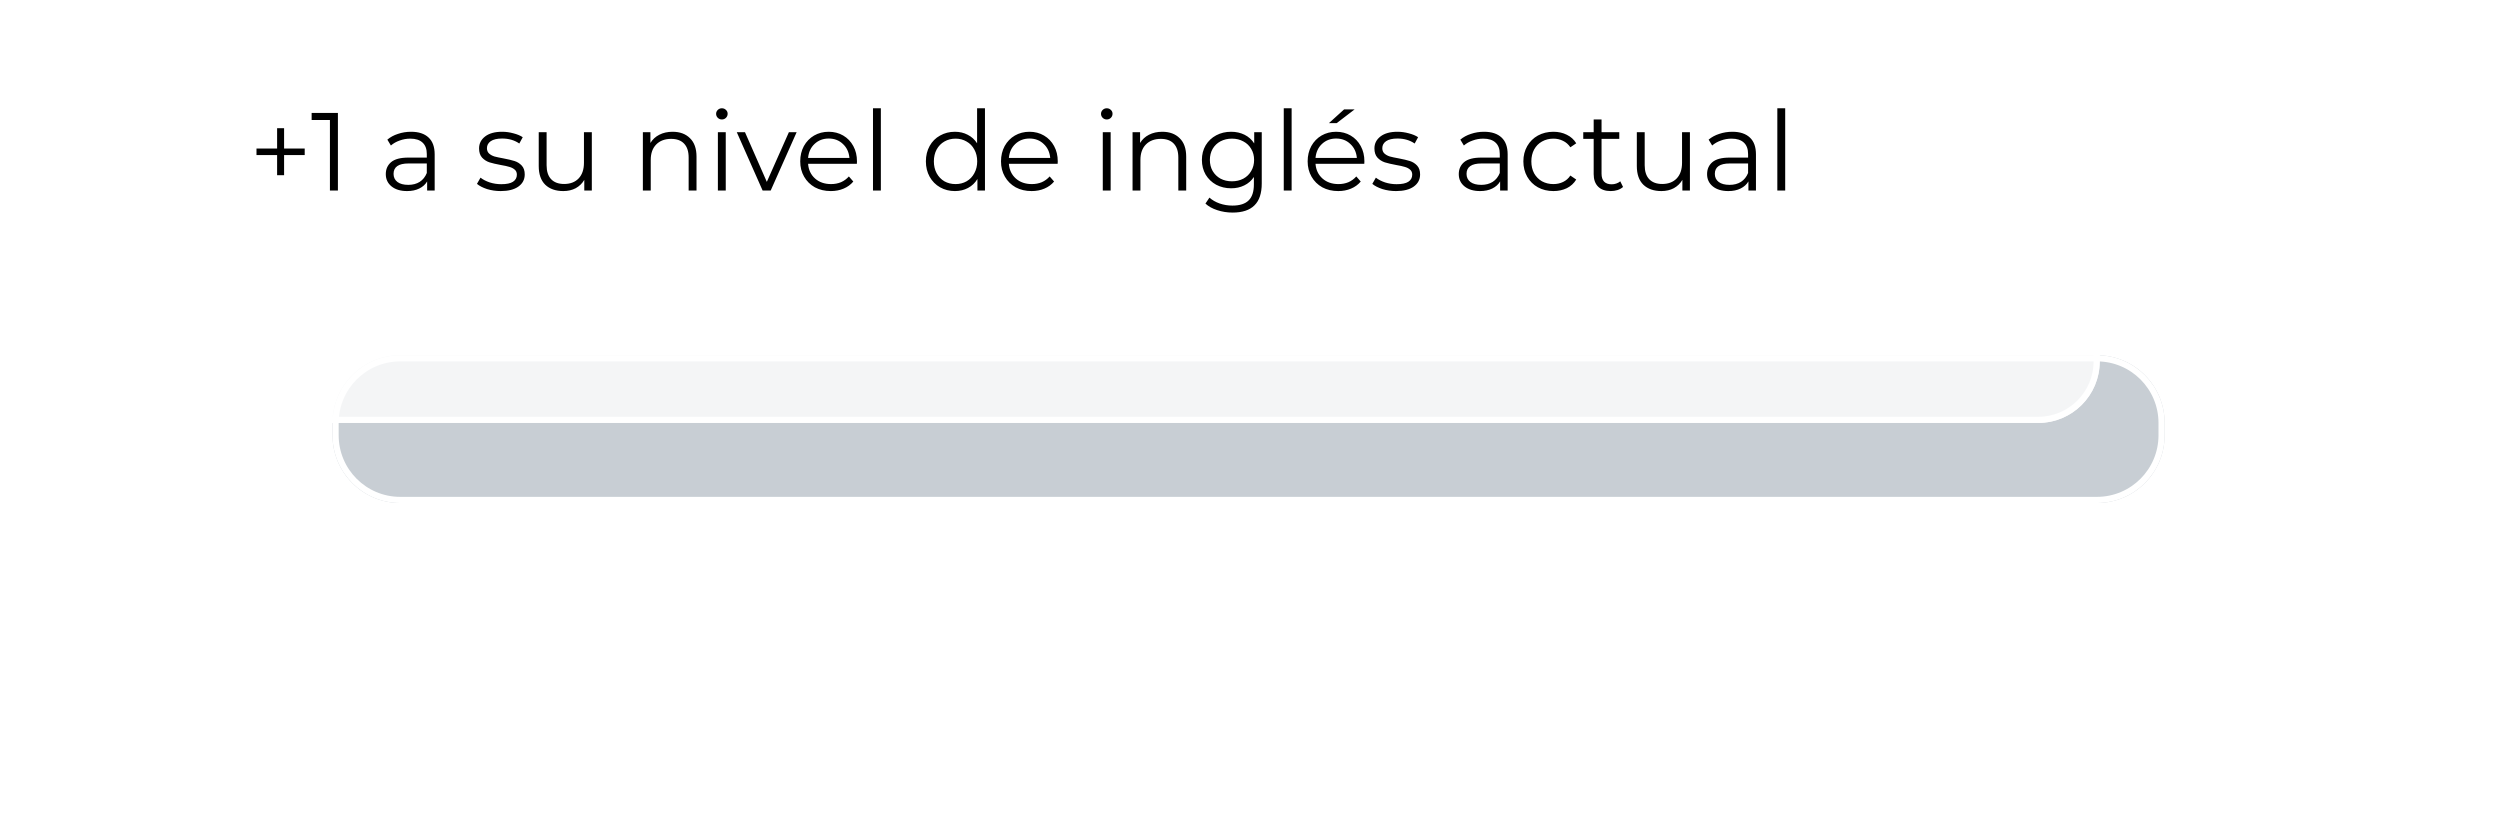
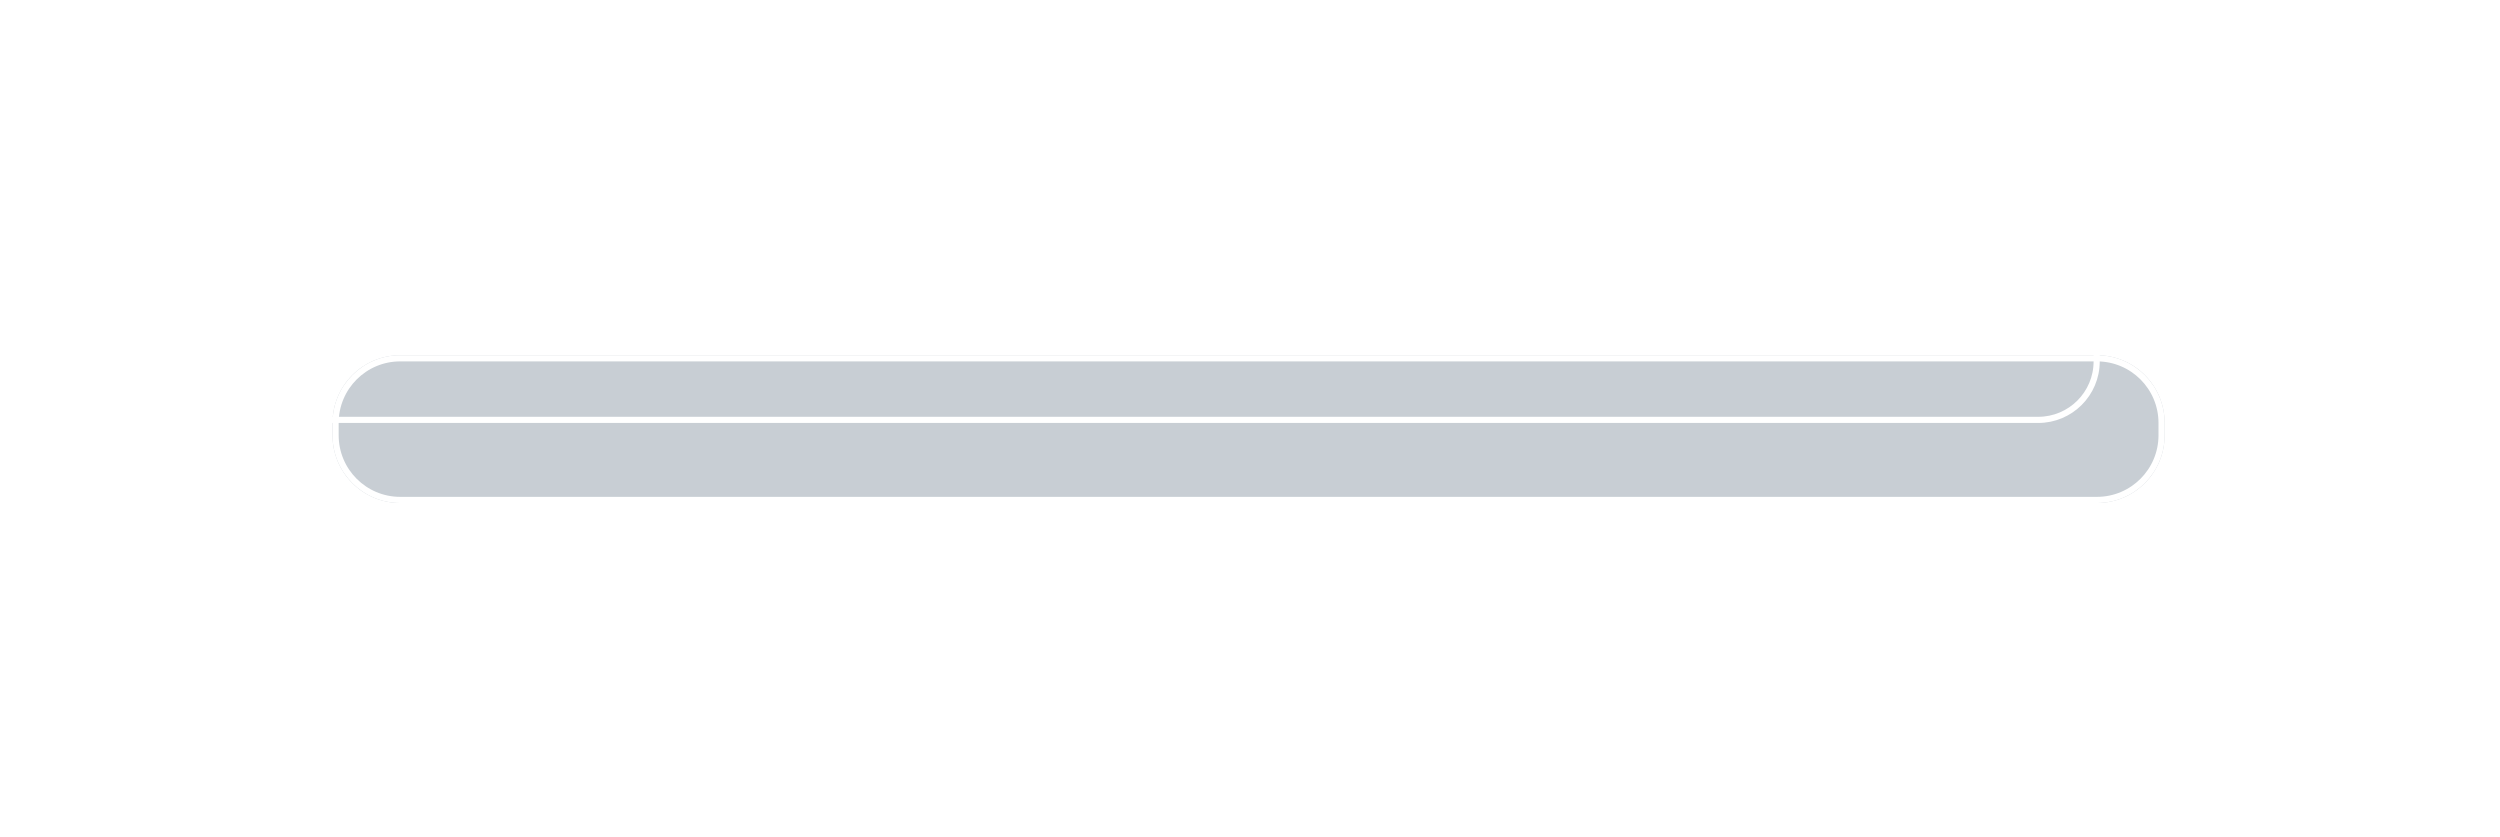
<svg xmlns="http://www.w3.org/2000/svg" width="406" height="136" viewBox="0 0 406 136" fill="none">
  <g opacity="0.29" filter="url(#filter0_f_206_177)">
    <path d="M54 68.689C54 62.614 58.925 57.69 65 57.69H340.539C346.614 57.69 351.539 62.614 351.539 68.689V70.689C351.539 76.765 346.614 81.689 340.539 81.689H65C58.925 81.689 54 76.765 54 70.689V68.689Z" fill="#40566A" />
    <path d="M65 58.19H340.539C346.338 58.19 351.039 62.891 351.039 68.689V70.689C351.039 76.488 346.338 81.189 340.539 81.189H65C59.201 81.189 54.5 76.488 54.5 70.689V68.689C54.5 62.891 59.201 58.19 65 58.19Z" stroke="white" />
  </g>
  <g filter="url(#filter1_b_206_177)">
-     <path d="M14 10.69C14 5.167 18.477 0.689 24 0.689H331C336.523 0.689 341 5.167 341 10.69V58.69C341 64.212 336.523 68.689 331 68.689H24C18.477 68.689 14 64.212 14 58.69V10.69Z" fill="white" fill-opacity="0.8" />
    <path d="M24 1.189H331C336.247 1.189 340.5 5.443 340.5 10.69V58.69C340.5 63.936 336.247 68.189 331 68.189H24C18.753 68.189 14.5 63.936 14.5 58.69V10.69C14.5 5.443 18.753 1.189 24 1.189Z" stroke="white" />
  </g>
-   <path d="M49.484 25.18H46.136V28.456H45.002V25.18H41.654V24.117H45.002V20.823H46.136V24.117H49.484V25.18ZM54.876 18.34V30.939H53.58V19.491H50.61V18.34H54.876ZM66.757 21.399C67.993 21.399 68.941 21.712 69.601 22.335C70.261 22.948 70.591 23.86 70.591 25.072V30.939H69.367V29.463C69.079 29.956 68.653 30.34 68.089 30.616C67.537 30.892 66.877 31.029 66.109 31.029C65.053 31.029 64.213 30.777 63.589 30.273C62.965 29.77 62.653 29.104 62.653 28.276C62.653 27.471 62.941 26.823 63.517 26.331C64.105 25.84 65.035 25.593 66.307 25.593H69.313V25.017C69.313 24.201 69.085 23.584 68.629 23.163C68.173 22.732 67.507 22.515 66.631 22.515C66.031 22.515 65.455 22.617 64.903 22.822C64.351 23.014 63.877 23.284 63.481 23.631L62.905 22.677C63.385 22.27 63.961 21.957 64.633 21.741C65.305 21.514 66.013 21.399 66.757 21.399ZM66.307 30.021C67.027 30.021 67.645 29.86 68.161 29.535C68.677 29.2 69.061 28.72 69.313 28.096V26.547H66.343C64.723 26.547 63.913 27.111 63.913 28.239C63.913 28.791 64.123 29.23 64.543 29.553C64.963 29.866 65.551 30.021 66.307 30.021ZM81.311 31.029C80.543 31.029 79.805 30.922 79.097 30.706C78.401 30.477 77.855 30.195 77.459 29.86L78.035 28.852C78.431 29.163 78.929 29.422 79.529 29.625C80.129 29.817 80.753 29.913 81.401 29.913C82.265 29.913 82.901 29.782 83.309 29.517C83.729 29.241 83.939 28.858 83.939 28.366C83.939 28.017 83.825 27.747 83.597 27.555C83.369 27.352 83.081 27.201 82.733 27.105C82.385 26.997 81.923 26.895 81.347 26.799C80.579 26.655 79.961 26.512 79.493 26.367C79.025 26.212 78.623 25.953 78.287 25.593C77.963 25.233 77.801 24.735 77.801 24.099C77.801 23.308 78.131 22.66 78.791 22.155C79.451 21.651 80.369 21.399 81.545 21.399C82.157 21.399 82.769 21.483 83.381 21.651C83.993 21.808 84.497 22.017 84.893 22.282L84.335 23.308C83.555 22.767 82.625 22.497 81.545 22.497C80.729 22.497 80.111 22.642 79.691 22.93C79.283 23.218 79.079 23.596 79.079 24.064C79.079 24.424 79.193 24.712 79.421 24.927C79.661 25.143 79.955 25.305 80.303 25.413C80.651 25.509 81.131 25.611 81.743 25.72C82.499 25.863 83.105 26.008 83.561 26.151C84.017 26.296 84.407 26.541 84.731 26.89C85.055 27.238 85.217 27.718 85.217 28.329C85.217 29.157 84.869 29.817 84.173 30.309C83.489 30.79 82.535 31.029 81.311 31.029ZM96.112 21.471V30.939H94.888V29.212C94.552 29.788 94.09 30.238 93.502 30.561C92.914 30.873 92.242 31.029 91.486 31.029C90.25 31.029 89.272 30.688 88.552 30.003C87.844 29.308 87.49 28.294 87.49 26.962V21.471H88.768V26.835C88.768 27.831 89.014 28.587 89.506 29.104C89.998 29.619 90.7 29.878 91.612 29.878C92.608 29.878 93.394 29.578 93.97 28.977C94.546 28.366 94.834 27.52 94.834 26.439V21.471H96.112ZM109.226 21.399C110.414 21.399 111.356 21.747 112.052 22.444C112.76 23.128 113.114 24.13 113.114 25.45V30.939H111.836V25.576C111.836 24.591 111.59 23.841 111.098 23.326C110.606 22.809 109.904 22.552 108.992 22.552C107.972 22.552 107.162 22.858 106.562 23.47C105.974 24.07 105.68 24.904 105.68 25.971V30.939H104.402V21.471H105.626V23.218C105.974 22.642 106.454 22.198 107.066 21.886C107.69 21.561 108.41 21.399 109.226 21.399ZM116.584 21.471H117.862V30.939H116.584V21.471ZM117.232 19.401C116.968 19.401 116.746 19.311 116.566 19.131C116.386 18.951 116.296 18.735 116.296 18.483C116.296 18.244 116.386 18.034 116.566 17.854C116.746 17.674 116.968 17.584 117.232 17.584C117.496 17.584 117.718 17.674 117.898 17.854C118.078 18.021 118.168 18.226 118.168 18.465C118.168 18.73 118.078 18.951 117.898 19.131C117.718 19.311 117.496 19.401 117.232 19.401ZM129.374 21.471L125.162 30.939H123.848L119.654 21.471H120.986L124.532 29.535L128.114 21.471H129.374ZM139.154 26.602H131.234C131.306 27.585 131.684 28.384 132.368 28.995C133.052 29.596 133.916 29.895 134.96 29.895C135.548 29.895 136.088 29.794 136.58 29.59C137.072 29.373 137.498 29.061 137.858 28.654L138.578 29.482C138.158 29.985 137.63 30.369 136.994 30.634C136.37 30.898 135.68 31.029 134.924 31.029C133.952 31.029 133.088 30.826 132.332 30.418C131.588 29.997 131.006 29.422 130.586 28.689C130.166 27.957 129.956 27.13 129.956 26.206C129.956 25.282 130.154 24.453 130.55 23.721C130.958 22.989 131.51 22.419 132.206 22.012C132.914 21.604 133.706 21.399 134.582 21.399C135.458 21.399 136.244 21.604 136.94 22.012C137.636 22.419 138.182 22.989 138.578 23.721C138.974 24.442 139.172 25.27 139.172 26.206L139.154 26.602ZM134.582 22.497C133.67 22.497 132.902 22.791 132.278 23.38C131.666 23.956 131.318 24.712 131.234 25.648H137.948C137.864 24.712 137.51 23.956 136.886 23.38C136.274 22.791 135.506 22.497 134.582 22.497ZM141.773 17.584H143.051V30.939H141.773V17.584ZM159.958 17.584V30.939H158.734V29.067C158.35 29.703 157.84 30.189 157.204 30.526C156.58 30.861 155.872 31.029 155.08 31.029C154.192 31.029 153.388 30.826 152.668 30.418C151.948 30.009 151.384 29.439 150.976 28.707C150.568 27.976 150.364 27.142 150.364 26.206C150.364 25.27 150.568 24.436 150.976 23.703C151.384 22.971 151.948 22.407 152.668 22.012C153.388 21.604 154.192 21.399 155.08 21.399C155.848 21.399 156.538 21.561 157.15 21.886C157.774 22.198 158.284 22.66 158.68 23.271V17.584H159.958ZM155.188 29.895C155.848 29.895 156.442 29.745 156.97 29.445C157.51 29.134 157.93 28.695 158.23 28.131C158.542 27.567 158.698 26.925 158.698 26.206C158.698 25.485 158.542 24.843 158.23 24.279C157.93 23.715 157.51 23.284 156.97 22.983C156.442 22.672 155.848 22.515 155.188 22.515C154.516 22.515 153.91 22.672 153.37 22.983C152.842 23.284 152.422 23.715 152.11 24.279C151.81 24.843 151.66 25.485 151.66 26.206C151.66 26.925 151.81 27.567 152.11 28.131C152.422 28.695 152.842 29.134 153.37 29.445C153.91 29.745 154.516 29.895 155.188 29.895ZM171.761 26.602H163.841C163.913 27.585 164.291 28.384 164.975 28.995C165.659 29.596 166.523 29.895 167.567 29.895C168.155 29.895 168.695 29.794 169.187 29.59C169.679 29.373 170.105 29.061 170.465 28.654L171.185 29.482C170.765 29.985 170.237 30.369 169.601 30.634C168.977 30.898 168.287 31.029 167.531 31.029C166.559 31.029 165.695 30.826 164.939 30.418C164.195 29.997 163.613 29.422 163.193 28.689C162.773 27.957 162.563 27.13 162.563 26.206C162.563 25.282 162.761 24.453 163.157 23.721C163.565 22.989 164.117 22.419 164.813 22.012C165.521 21.604 166.313 21.399 167.189 21.399C168.065 21.399 168.851 21.604 169.547 22.012C170.243 22.419 170.789 22.989 171.185 23.721C171.581 24.442 171.779 25.27 171.779 26.206L171.761 26.602ZM167.189 22.497C166.277 22.497 165.509 22.791 164.885 23.38C164.273 23.956 163.925 24.712 163.841 25.648H170.555C170.471 24.712 170.117 23.956 169.493 23.38C168.881 22.791 168.113 22.497 167.189 22.497ZM179.092 21.471H180.37V30.939H179.092V21.471ZM179.74 19.401C179.476 19.401 179.254 19.311 179.074 19.131C178.894 18.951 178.804 18.735 178.804 18.483C178.804 18.244 178.894 18.034 179.074 17.854C179.254 17.674 179.476 17.584 179.74 17.584C180.004 17.584 180.226 17.674 180.406 17.854C180.586 18.021 180.676 18.226 180.676 18.465C180.676 18.73 180.586 18.951 180.406 19.131C180.226 19.311 180.004 19.401 179.74 19.401ZM188.75 21.399C189.938 21.399 190.88 21.747 191.576 22.444C192.284 23.128 192.638 24.13 192.638 25.45V30.939H191.36V25.576C191.36 24.591 191.114 23.841 190.622 23.326C190.13 22.809 189.428 22.552 188.516 22.552C187.496 22.552 186.686 22.858 186.086 23.47C185.498 24.07 185.204 24.904 185.204 25.971V30.939H183.926V21.471H185.15V23.218C185.498 22.642 185.978 22.198 186.59 21.886C187.214 21.561 187.934 21.399 188.75 21.399ZM204.908 21.471V29.788C204.908 31.395 204.512 32.584 203.72 33.352C202.94 34.132 201.758 34.522 200.174 34.522C199.298 34.522 198.464 34.389 197.672 34.126C196.892 33.873 196.256 33.52 195.764 33.063L196.412 32.092C196.868 32.499 197.42 32.818 198.068 33.045C198.728 33.273 199.418 33.388 200.138 33.388C201.338 33.388 202.22 33.105 202.784 32.541C203.348 31.989 203.63 31.125 203.63 29.95V28.744C203.234 29.343 202.712 29.799 202.064 30.111C201.428 30.424 200.72 30.579 199.94 30.579C199.052 30.579 198.242 30.387 197.51 30.003C196.79 29.608 196.22 29.061 195.8 28.366C195.392 27.657 195.188 26.86 195.188 25.971C195.188 25.084 195.392 24.291 195.8 23.596C196.22 22.899 196.79 22.36 197.51 21.976C198.23 21.591 199.04 21.399 199.94 21.399C200.744 21.399 201.47 21.561 202.118 21.886C202.766 22.209 203.288 22.677 203.684 23.29V21.471H204.908ZM200.066 29.445C200.75 29.445 201.368 29.302 201.92 29.014C202.472 28.713 202.898 28.299 203.198 27.771C203.51 27.244 203.666 26.643 203.666 25.971C203.666 25.299 203.51 24.706 203.198 24.189C202.898 23.662 202.472 23.253 201.92 22.965C201.38 22.666 200.762 22.515 200.066 22.515C199.382 22.515 198.764 22.66 198.212 22.948C197.672 23.235 197.246 23.643 196.934 24.172C196.634 24.7 196.484 25.299 196.484 25.971C196.484 26.643 196.634 27.244 196.934 27.771C197.246 28.299 197.672 28.713 198.212 29.014C198.764 29.302 199.382 29.445 200.066 29.445ZM208.482 17.584H209.76V30.939H208.482V17.584ZM221.56 26.602H213.64C213.712 27.585 214.09 28.384 214.774 28.995C215.458 29.596 216.322 29.895 217.366 29.895C217.954 29.895 218.494 29.794 218.986 29.59C219.478 29.373 219.904 29.061 220.264 28.654L220.984 29.482C220.564 29.985 220.036 30.369 219.4 30.634C218.776 30.898 218.086 31.029 217.33 31.029C216.358 31.029 215.494 30.826 214.738 30.418C213.994 29.997 213.412 29.422 212.992 28.689C212.572 27.957 212.362 27.13 212.362 26.206C212.362 25.282 212.56 24.453 212.956 23.721C213.364 22.989 213.916 22.419 214.612 22.012C215.32 21.604 216.112 21.399 216.988 21.399C217.864 21.399 218.65 21.604 219.346 22.012C220.042 22.419 220.588 22.989 220.984 23.721C221.38 24.442 221.578 25.27 221.578 26.206L221.56 26.602ZM216.988 22.497C216.076 22.497 215.308 22.791 214.684 23.38C214.072 23.956 213.724 24.712 213.64 25.648H220.354C220.27 24.712 219.916 23.956 219.292 23.38C218.68 22.791 217.912 22.497 216.988 22.497ZM218.284 17.764H219.994L217.078 19.995H215.818L218.284 17.764ZM226.717 31.029C225.949 31.029 225.211 30.922 224.503 30.706C223.807 30.477 223.261 30.195 222.865 29.86L223.441 28.852C223.837 29.163 224.335 29.422 224.935 29.625C225.535 29.817 226.159 29.913 226.807 29.913C227.671 29.913 228.307 29.782 228.715 29.517C229.135 29.241 229.345 28.858 229.345 28.366C229.345 28.017 229.231 27.747 229.003 27.555C228.775 27.352 228.487 27.201 228.139 27.105C227.791 26.997 227.329 26.895 226.753 26.799C225.985 26.655 225.367 26.512 224.899 26.367C224.431 26.212 224.029 25.953 223.693 25.593C223.369 25.233 223.207 24.735 223.207 24.099C223.207 23.308 223.537 22.66 224.197 22.155C224.857 21.651 225.775 21.399 226.951 21.399C227.563 21.399 228.175 21.483 228.787 21.651C229.399 21.808 229.903 22.017 230.299 22.282L229.741 23.308C228.961 22.767 228.031 22.497 226.951 22.497C226.135 22.497 225.517 22.642 225.097 22.93C224.689 23.218 224.485 23.596 224.485 24.064C224.485 24.424 224.599 24.712 224.827 24.927C225.067 25.143 225.361 25.305 225.709 25.413C226.057 25.509 226.537 25.611 227.149 25.72C227.905 25.863 228.511 26.008 228.967 26.151C229.423 26.296 229.813 26.541 230.137 26.89C230.461 27.238 230.623 27.718 230.623 28.329C230.623 29.157 230.275 29.817 229.579 30.309C228.895 30.79 227.941 31.029 226.717 31.029ZM241.009 21.399C242.245 21.399 243.193 21.712 243.853 22.335C244.513 22.948 244.843 23.86 244.843 25.072V30.939H243.619V29.463C243.331 29.956 242.905 30.34 242.341 30.616C241.789 30.892 241.129 31.029 240.361 31.029C239.305 31.029 238.465 30.777 237.841 30.273C237.217 29.77 236.905 29.104 236.905 28.276C236.905 27.471 237.193 26.823 237.769 26.331C238.357 25.84 239.287 25.593 240.559 25.593H243.565V25.017C243.565 24.201 243.337 23.584 242.881 23.163C242.425 22.732 241.759 22.515 240.883 22.515C240.283 22.515 239.707 22.617 239.155 22.822C238.603 23.014 238.129 23.284 237.733 23.631L237.157 22.677C237.637 22.27 238.213 21.957 238.885 21.741C239.557 21.514 240.265 21.399 241.009 21.399ZM240.559 30.021C241.279 30.021 241.897 29.86 242.413 29.535C242.929 29.2 243.313 28.72 243.565 28.096V26.547H240.595C238.975 26.547 238.165 27.111 238.165 28.239C238.165 28.791 238.375 29.23 238.795 29.553C239.215 29.866 239.803 30.021 240.559 30.021ZM252.273 31.029C251.337 31.029 250.497 30.826 249.753 30.418C249.021 30.009 248.445 29.439 248.025 28.707C247.605 27.963 247.395 27.13 247.395 26.206C247.395 25.282 247.605 24.453 248.025 23.721C248.445 22.989 249.021 22.419 249.753 22.012C250.497 21.604 251.337 21.399 252.273 21.399C253.089 21.399 253.815 21.561 254.451 21.886C255.099 22.198 255.609 22.66 255.981 23.271L255.027 23.919C254.715 23.451 254.319 23.104 253.839 22.875C253.359 22.636 252.837 22.515 252.273 22.515C251.589 22.515 250.971 22.672 250.419 22.983C249.879 23.284 249.453 23.715 249.141 24.279C248.841 24.843 248.691 25.485 248.691 26.206C248.691 26.938 248.841 27.585 249.141 28.149C249.453 28.701 249.879 29.134 250.419 29.445C250.971 29.745 251.589 29.895 252.273 29.895C252.837 29.895 253.359 29.782 253.839 29.553C254.319 29.326 254.715 28.977 255.027 28.509L255.981 29.157C255.609 29.77 255.099 30.238 254.451 30.561C253.803 30.873 253.077 31.029 252.273 31.029ZM263.583 30.363C263.343 30.579 263.043 30.747 262.683 30.867C262.335 30.976 261.969 31.029 261.585 31.029C260.697 31.029 260.013 30.79 259.533 30.309C259.053 29.829 258.813 29.151 258.813 28.276V22.552H257.121V21.471H258.813V19.401H260.091V21.471H262.971V22.552H260.091V28.203C260.091 28.767 260.229 29.2 260.505 29.5C260.793 29.788 261.201 29.931 261.729 29.931C261.993 29.931 262.245 29.89 262.485 29.805C262.737 29.721 262.953 29.602 263.133 29.445L263.583 30.363ZM274.442 21.471V30.939H273.218V29.212C272.882 29.788 272.42 30.238 271.832 30.561C271.244 30.873 270.572 31.029 269.816 31.029C268.58 31.029 267.602 30.688 266.882 30.003C266.174 29.308 265.82 28.294 265.82 26.962V21.471H267.098V26.835C267.098 27.831 267.344 28.587 267.836 29.104C268.328 29.619 269.03 29.878 269.942 29.878C270.938 29.878 271.724 29.578 272.3 28.977C272.876 28.366 273.164 27.52 273.164 26.439V21.471H274.442ZM281.333 21.399C282.569 21.399 283.517 21.712 284.177 22.335C284.837 22.948 285.167 23.86 285.167 25.072V30.939H283.943V29.463C283.655 29.956 283.229 30.34 282.665 30.616C282.113 30.892 281.453 31.029 280.685 31.029C279.629 31.029 278.789 30.777 278.165 30.273C277.541 29.77 277.229 29.104 277.229 28.276C277.229 27.471 277.517 26.823 278.093 26.331C278.681 25.84 279.611 25.593 280.883 25.593H283.889V25.017C283.889 24.201 283.661 23.584 283.205 23.163C282.749 22.732 282.083 22.515 281.207 22.515C280.607 22.515 280.031 22.617 279.479 22.822C278.927 23.014 278.453 23.284 278.057 23.631L277.481 22.677C277.961 22.27 278.537 21.957 279.209 21.741C279.881 21.514 280.589 21.399 281.333 21.399ZM280.883 30.021C281.603 30.021 282.221 29.86 282.737 29.535C283.253 29.2 283.637 28.72 283.889 28.096V26.547H280.919C279.299 26.547 278.489 27.111 278.489 28.239C278.489 28.791 278.699 29.23 279.119 29.553C279.539 29.866 280.127 30.021 280.883 30.021ZM288.638 17.584H289.916V30.939H288.638V17.584Z" fill="black" />
  <defs>
    <filter id="filter0_f_206_177" x="0" y="3.689" width="405.539" height="132" filterUnits="userSpaceOnUse" color-interpolation-filters="sRGB">
      <feFlood flood-opacity="0" result="BackgroundImageFix" />
      <feBlend mode="normal" in="SourceGraphic" in2="BackgroundImageFix" result="shape" />
      <feGaussianBlur stdDeviation="27" result="effect1_foregroundBlur_206_177" />
    </filter>
    <filter id="filter1_b_206_177" x="-20" y="-33.31" width="395" height="136" filterUnits="userSpaceOnUse" color-interpolation-filters="sRGB">
      <feFlood flood-opacity="0" result="BackgroundImageFix" />
      <feGaussianBlur in="BackgroundImage" stdDeviation="17" />
      <feComposite in2="SourceAlpha" operator="in" result="effect1_backgroundBlur_206_177" />
      <feBlend mode="normal" in="SourceGraphic" in2="effect1_backgroundBlur_206_177" result="shape" />
    </filter>
  </defs>
</svg>